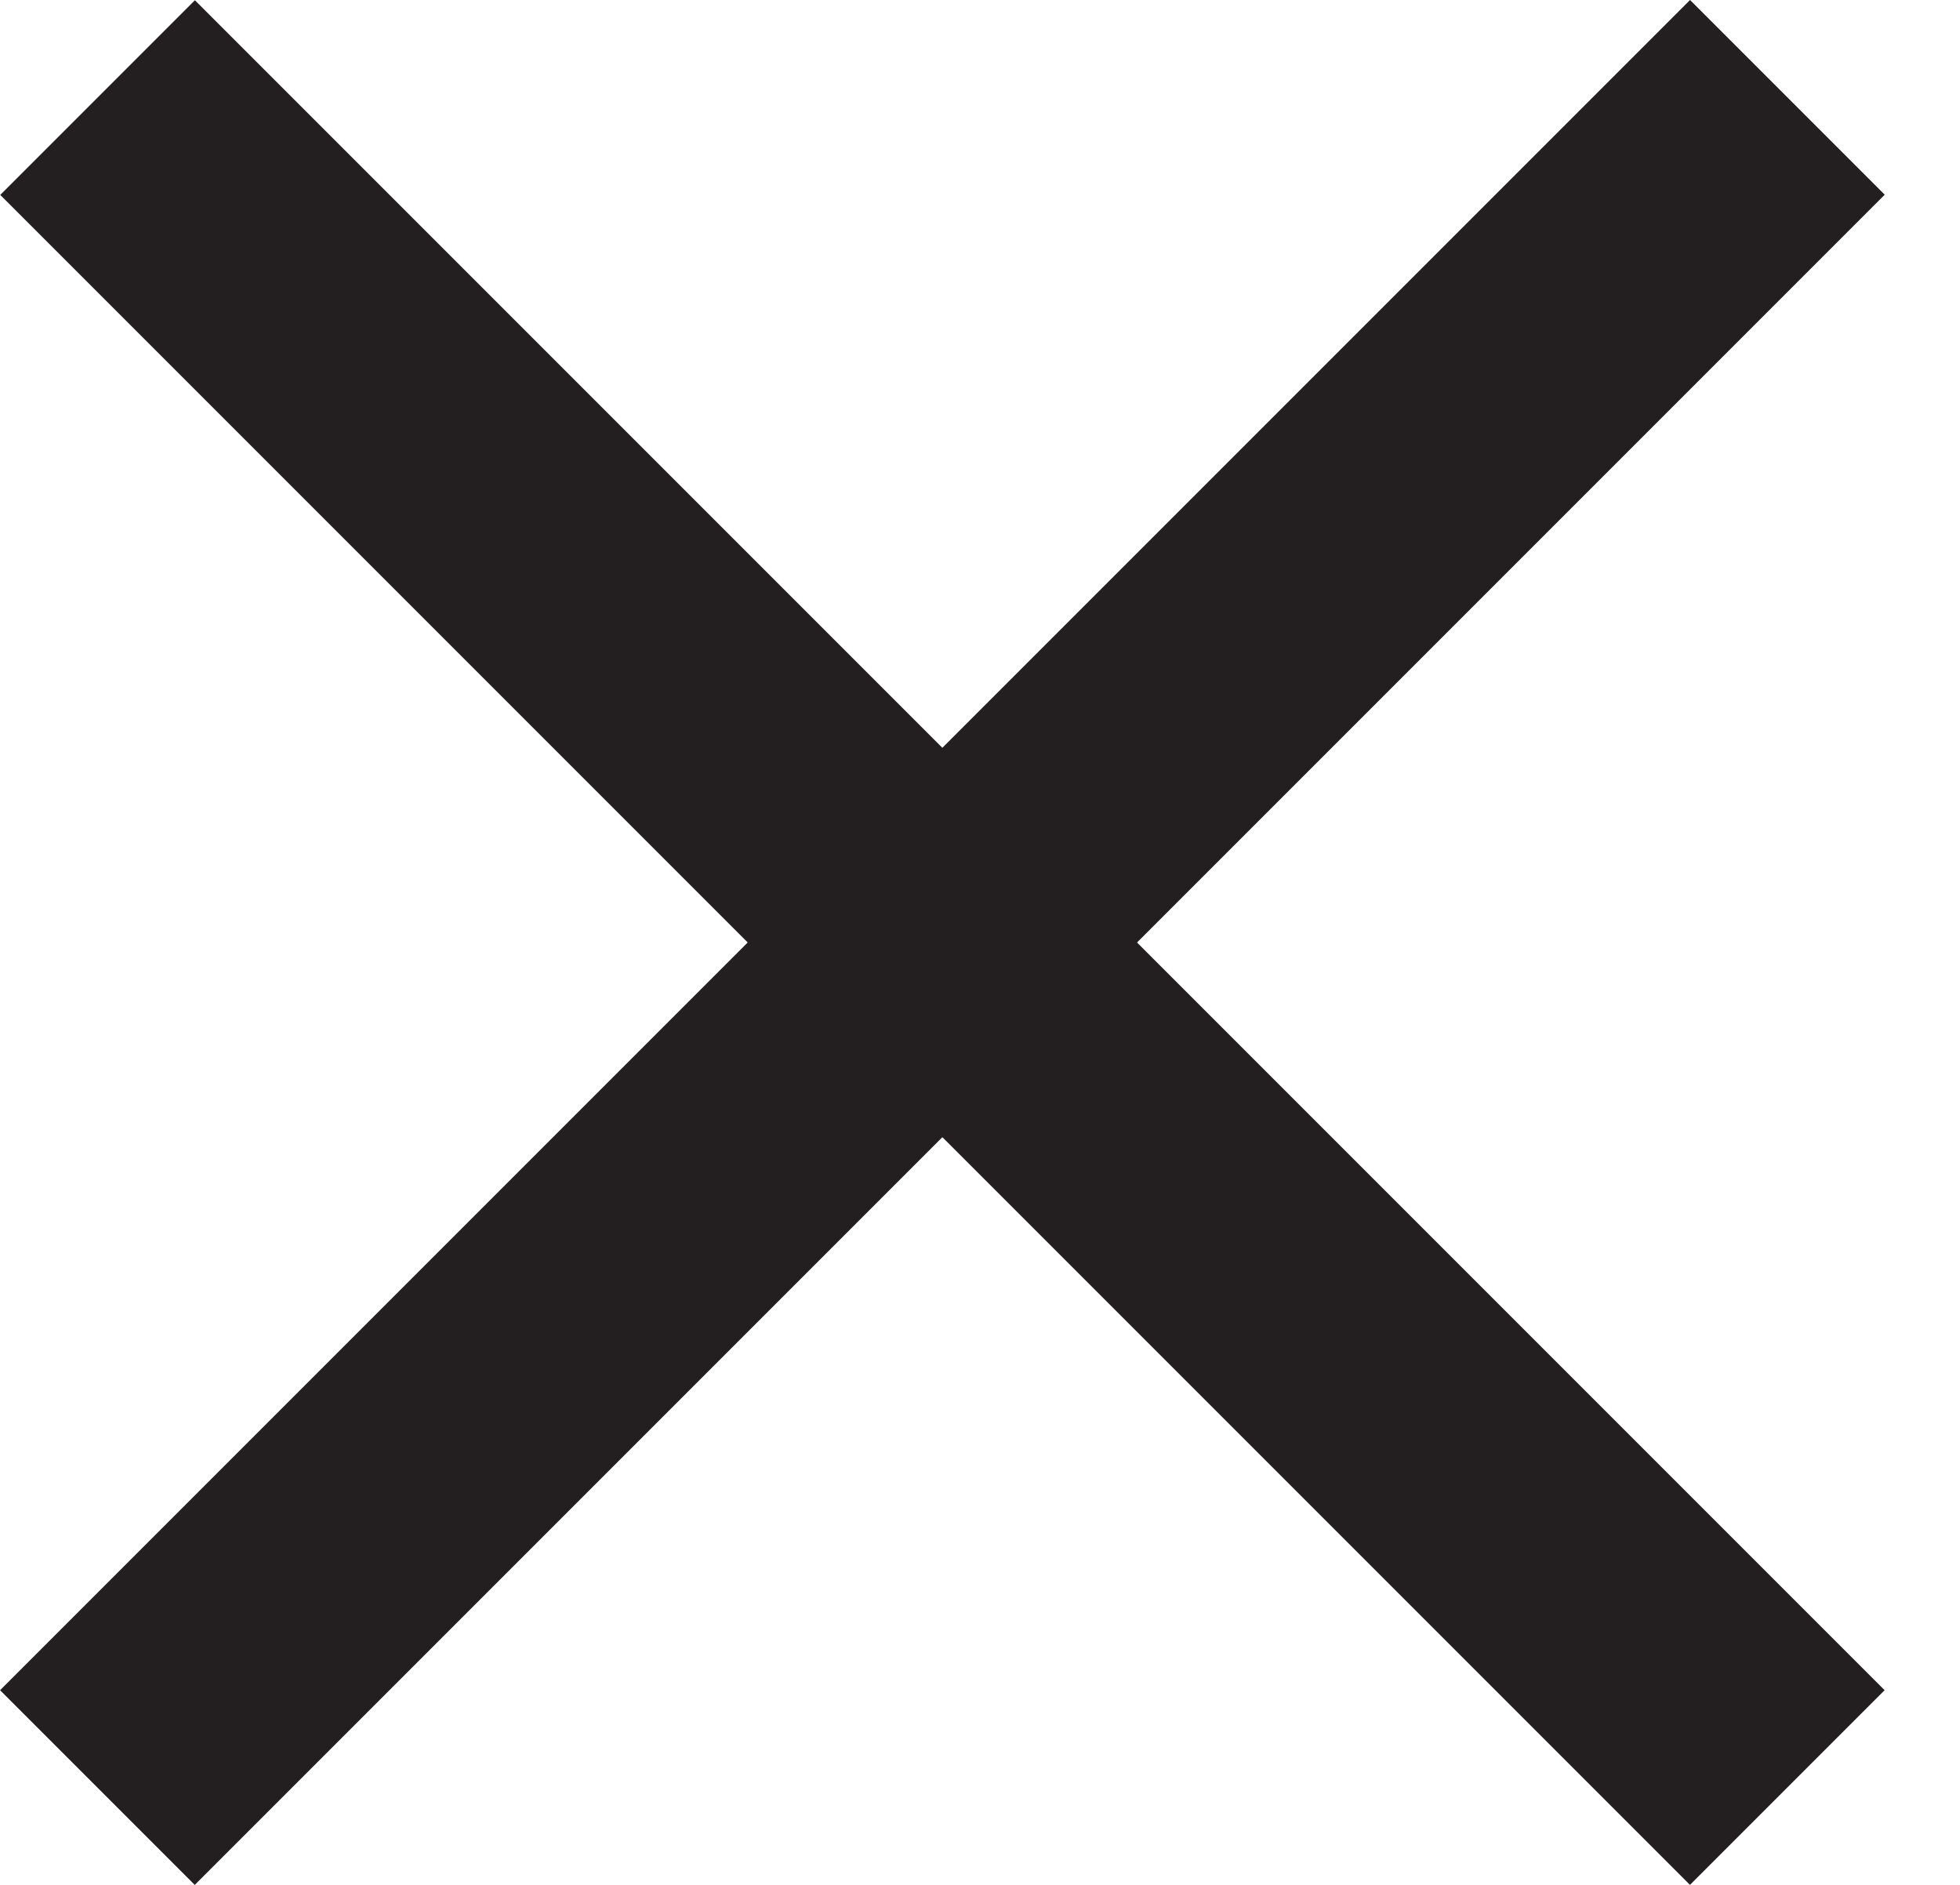
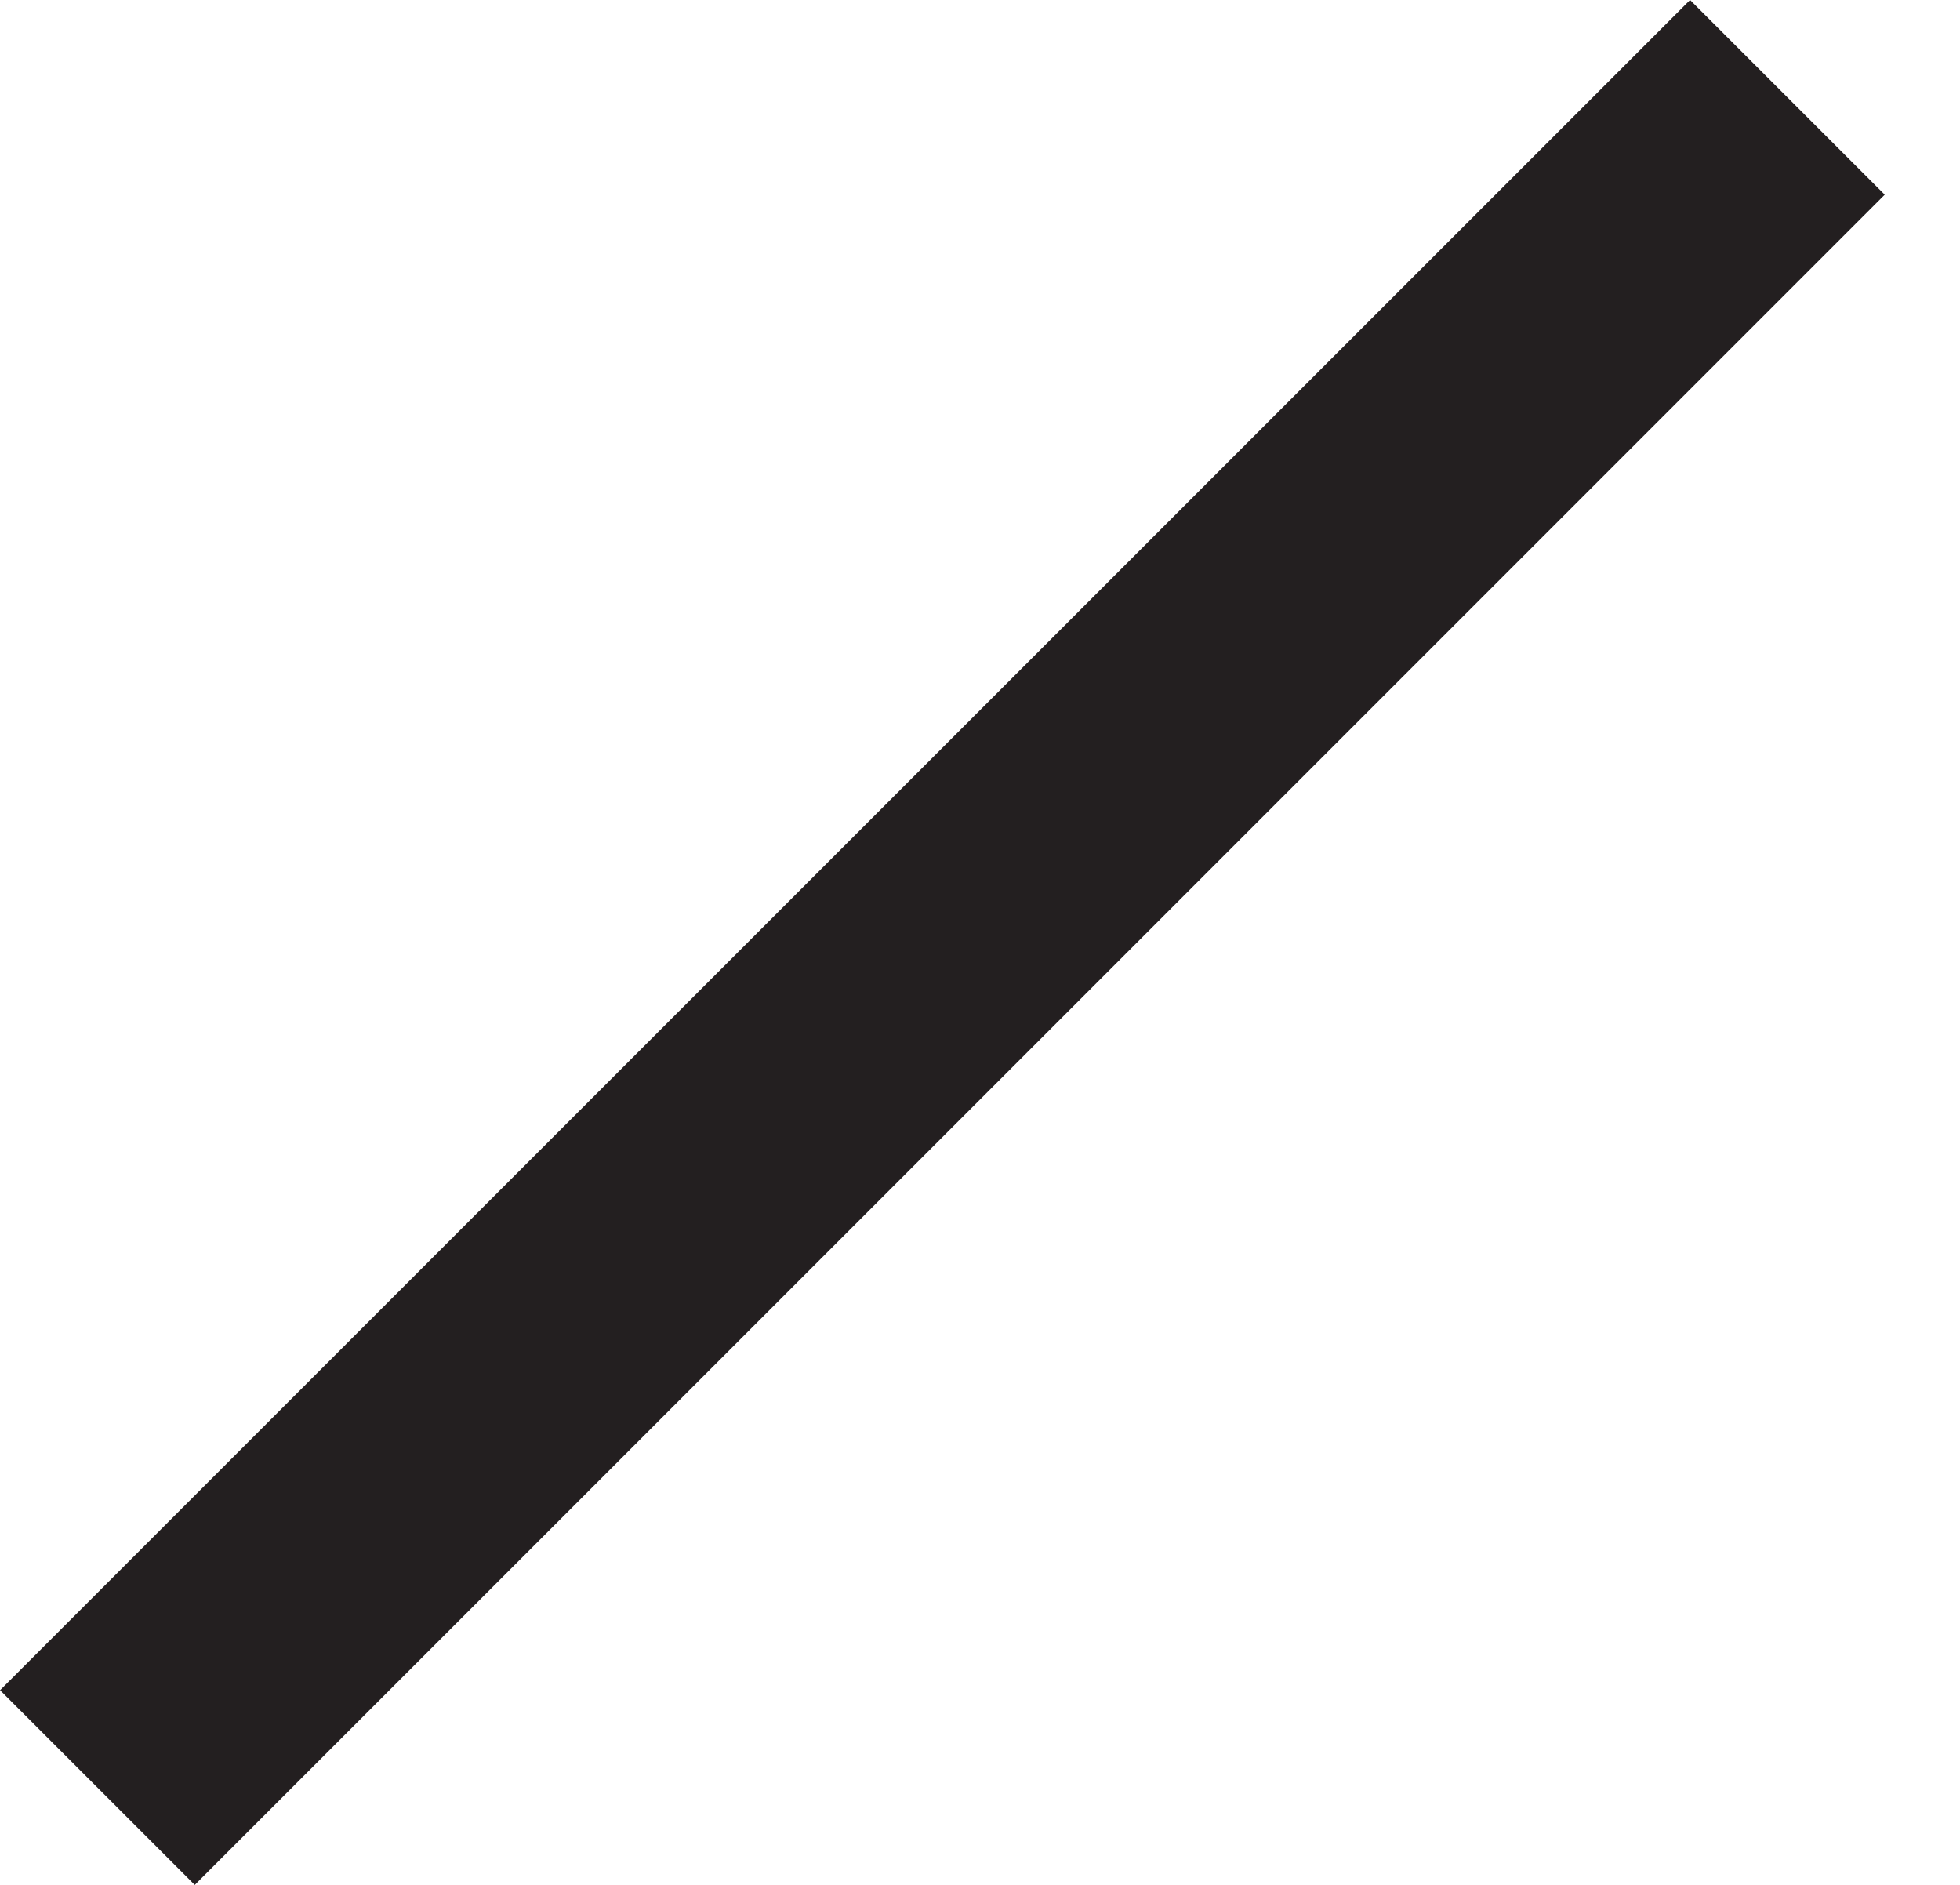
<svg xmlns="http://www.w3.org/2000/svg" width="26" height="25" viewBox="0 0 26 25" fill="none">
  <rect x="0.001" y="22.418" width="31.704" height="3.652" transform="rotate(-45 0.001 22.418)" fill="#231F20" />
-   <rect width="31.704" height="3.652" transform="matrix(-0.707 -0.707 -0.707 0.707 25 22.418)" fill="#231F20" />
</svg>